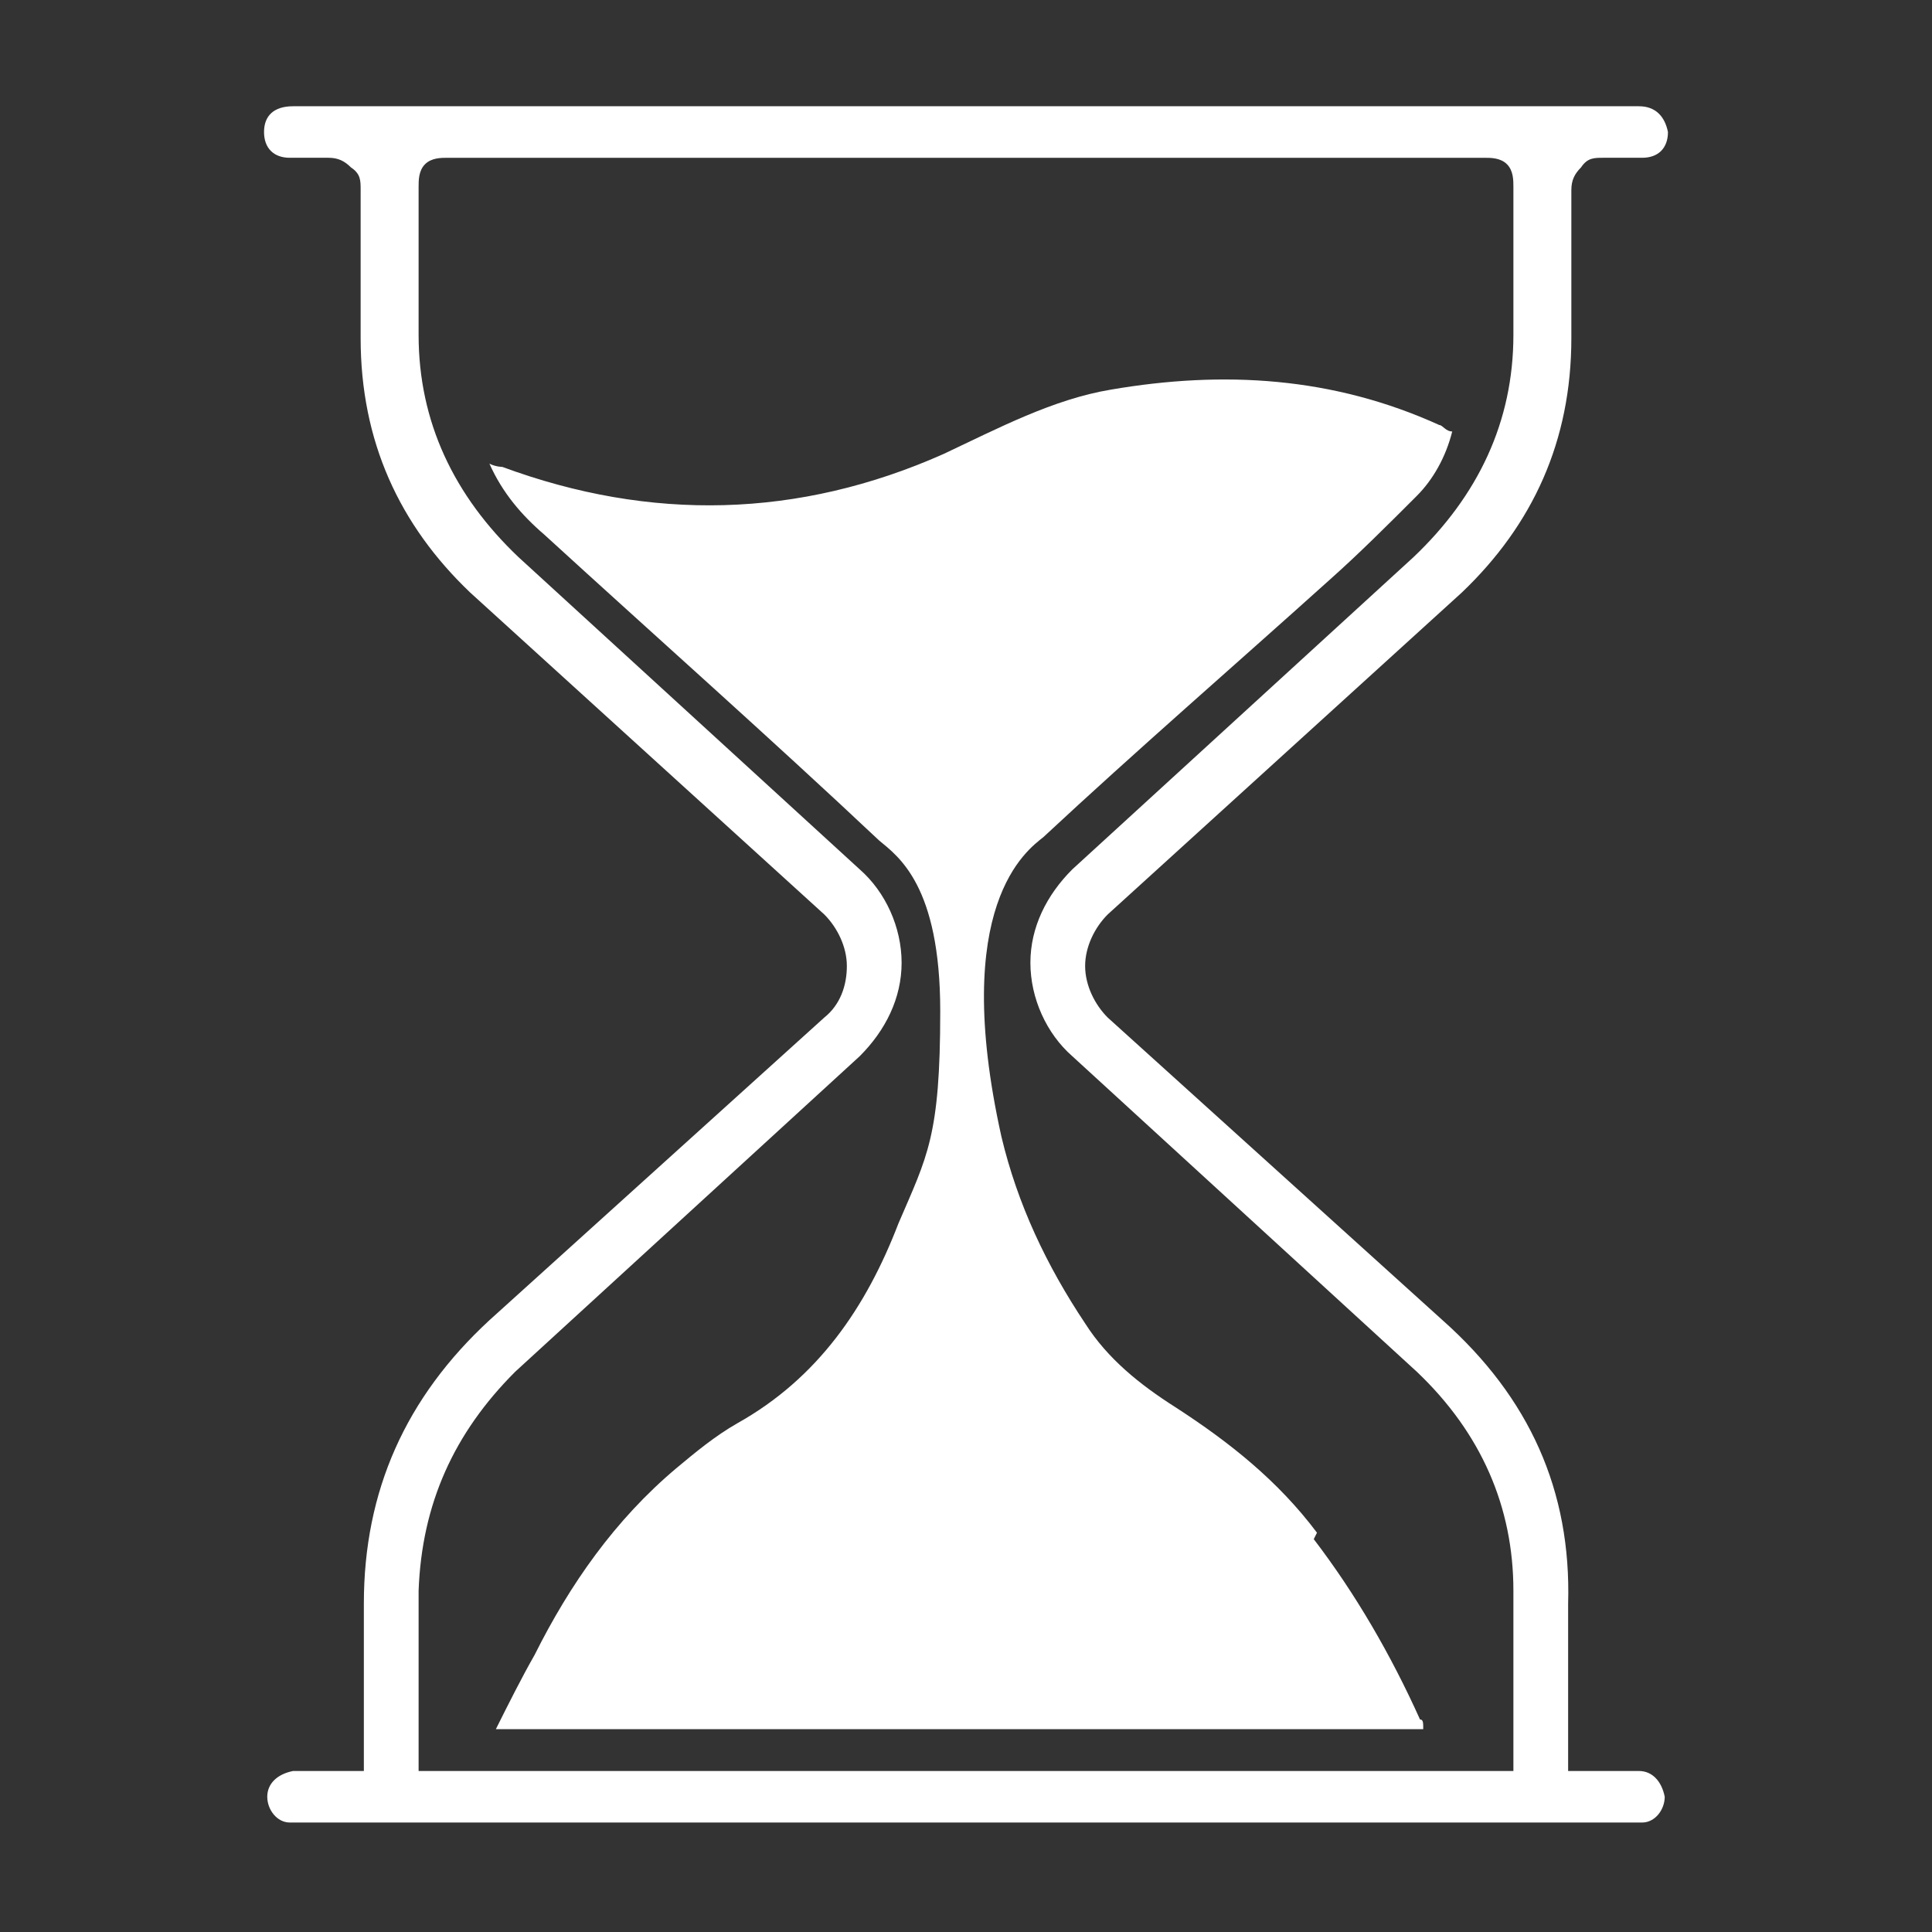
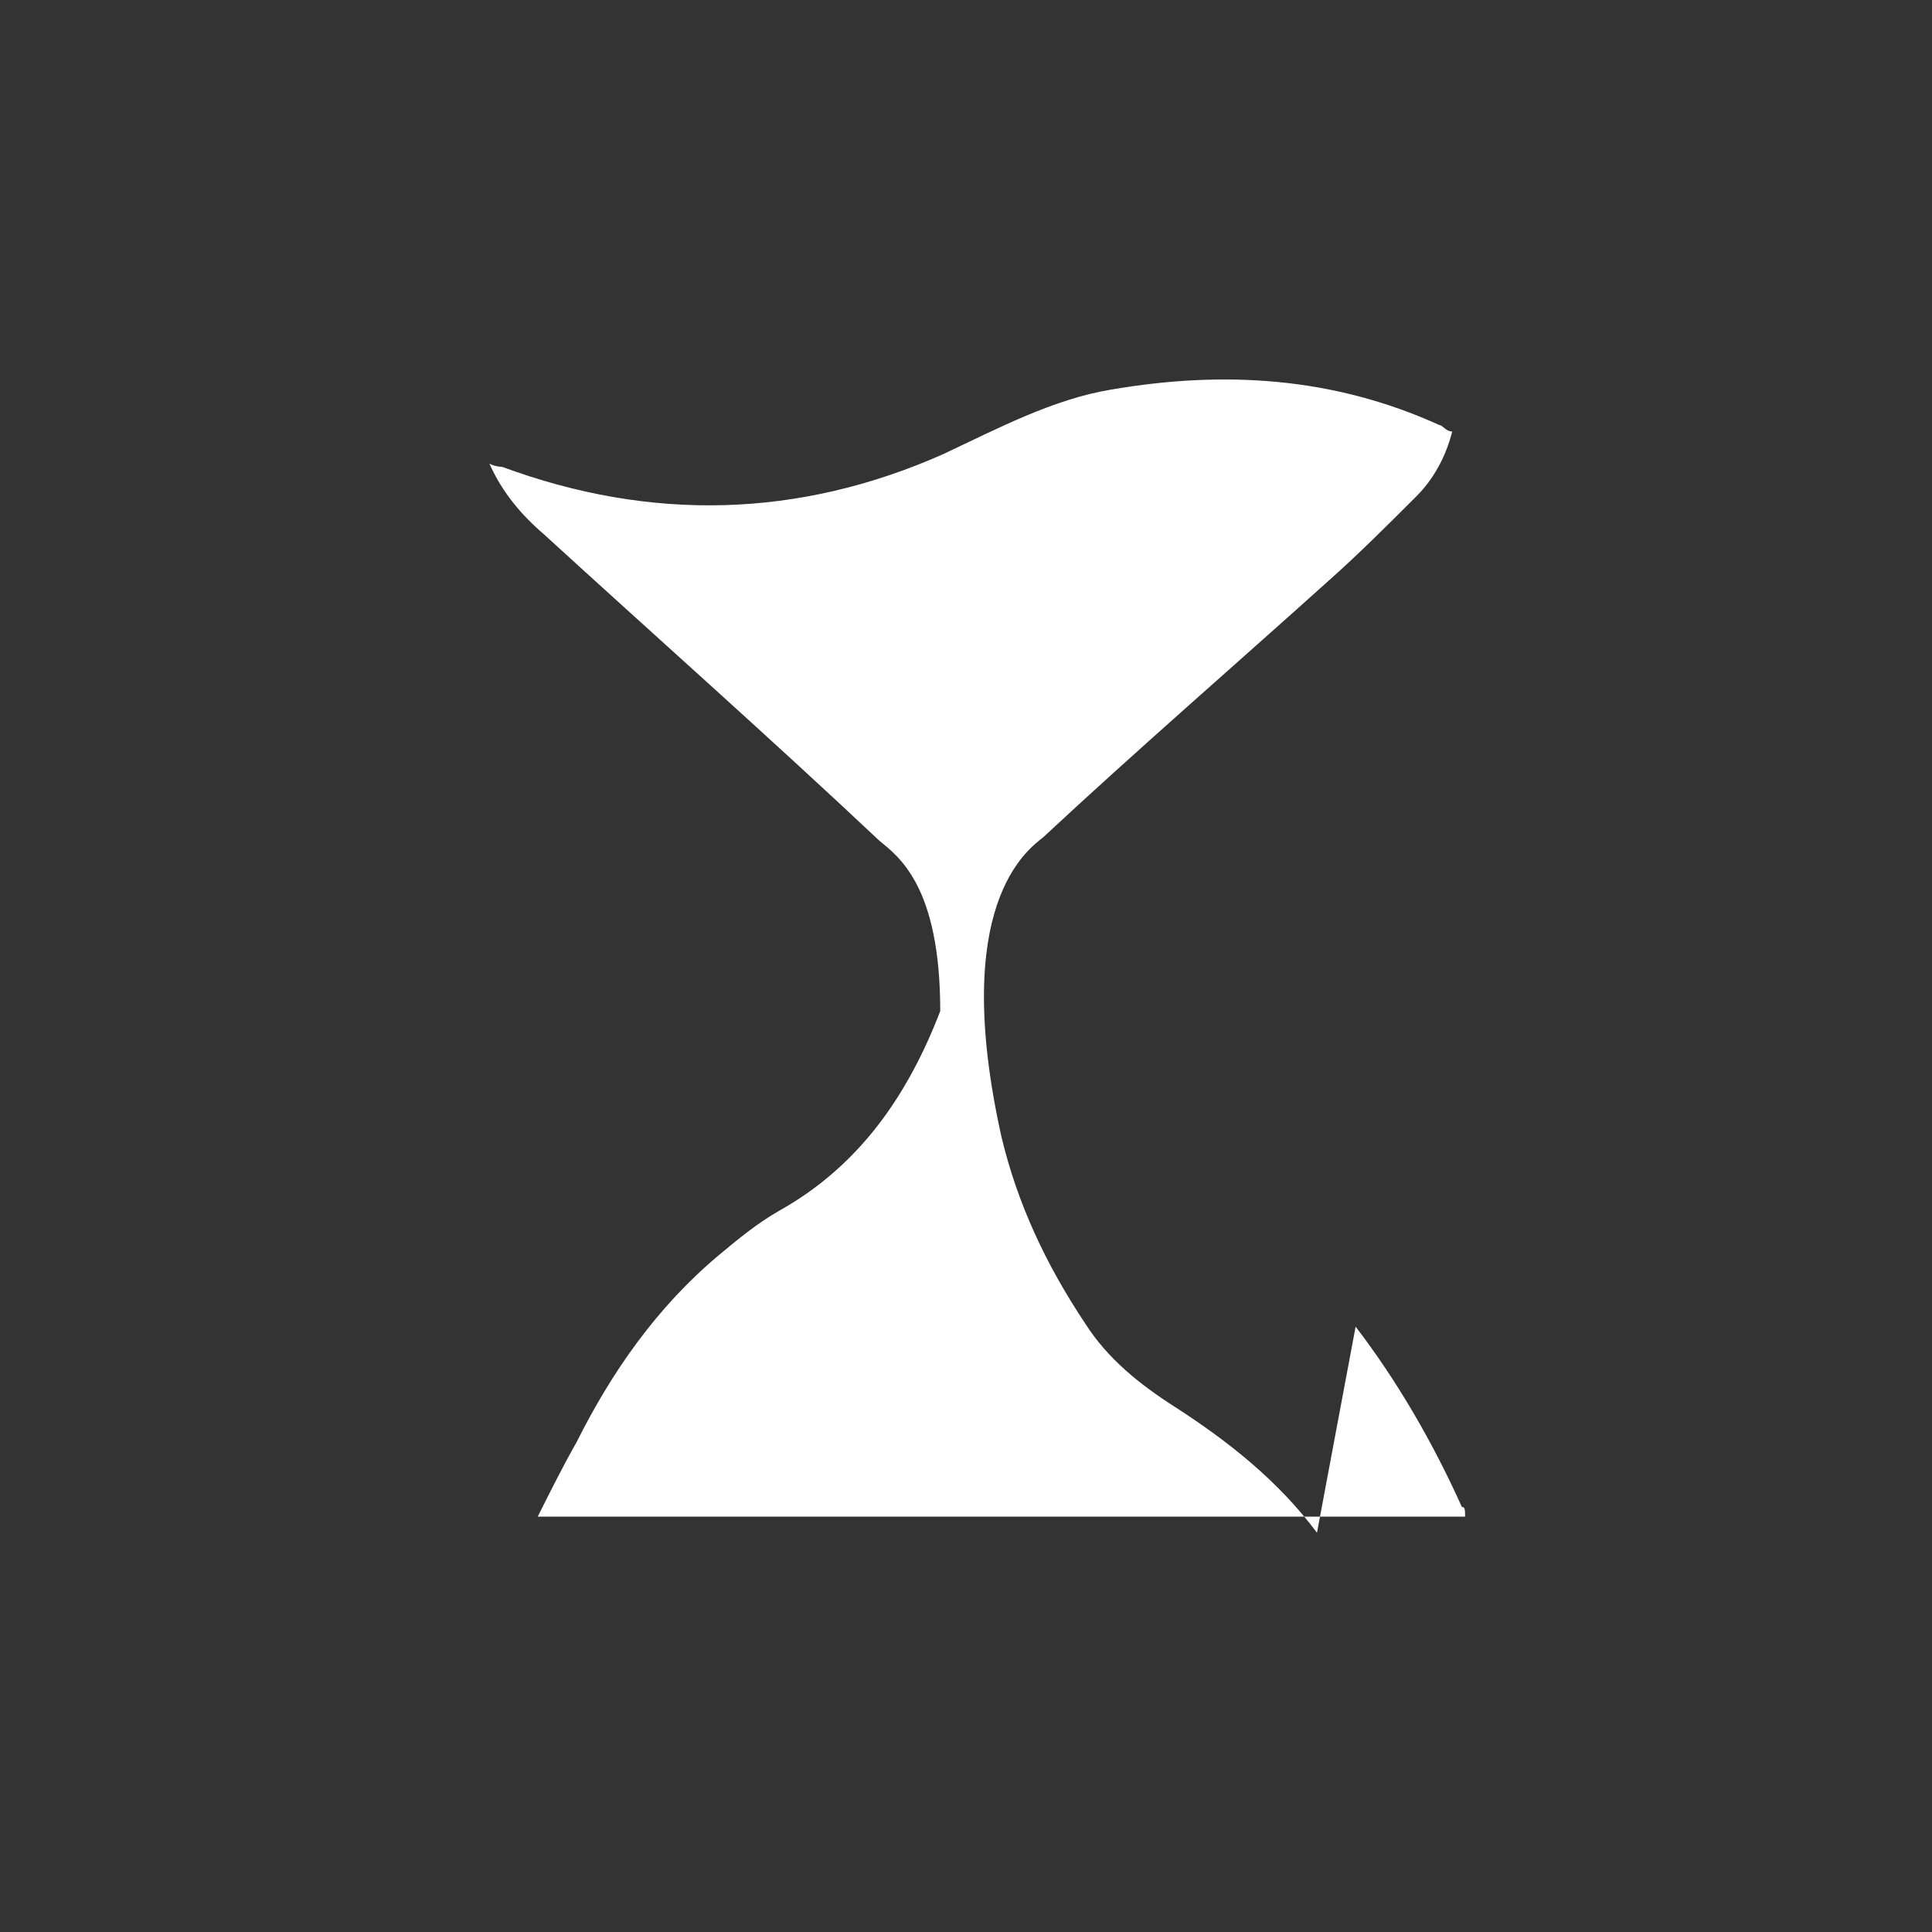
<svg xmlns="http://www.w3.org/2000/svg" id="Livello_1" data-name="Livello 1" version="1.1" viewBox="0 0 60 60">
  <rect x="0" y="0" width="60" height="60" fill="#333333" stroke="none" />
  <defs>
    <style>
      .cls-1 {
        fill: #fff;
        stroke-width: 0px;
      }
    </style>
  </defs>
-   <path class="cls-1" d="M40.9,47.6c-1.2-1.6-2.7-2.8-4.4-3.9-1.1-.7-2.1-1.5-2.8-2.6-1.2-1.8-2.1-3.7-2.6-5.8-1.6-7.2.8-8.9,1.3-9.3,2.9-2.7,5.9-5.3,8.9-8,.9-.8,1.8-1.7,2.7-2.6.5-.5.9-1.2,1.1-2-.2,0-.3-.2-.4-.2-3.3-1.5-6.7-1.7-10.2-1.1-1.8.3-3.5,1.2-5.2,2-4.5,2-9.1,2.1-13.7.4,0,0-.2,0-.4-.1.4.9,1,1.6,1.7,2.2,3.5,3.2,7,6.3,10.4,9.5.6.5,1.9,1.4,1.9,5.3s-.4,4.5-1.3,6.6c-1,2.6-2.5,4.8-5,6.2-.7.4-1.3.9-1.9,1.4-1.9,1.6-3.3,3.6-4.4,5.8-.4.7-.8,1.5-1.2,2.3h28.8c0-.2,0-.3-.1-.3-.9-2-2-3.9-3.3-5.6Z" />
-   <path class="cls-1" d="M30,56.6c-8.6,0-17.1,0-20.5,0h-.2c-.1,0-.2,0-.3,0-.4,0-.7-.4-.7-.8,0-.4.3-.7.8-.8.2,0,.4,0,.6,0s.3,0,.5,0c.2,0,.4,0,.6,0h.5v-.5c0,0,0-.1,0-.2,0-.1,0-.2,0-.4,0-.4,0-.8,0-1.1,0-1,0-2,0-3,0-3.5,1.3-6.4,3.9-8.8l10.4-9.4c.5-.4.7-1,.7-1.6,0-.6-.3-1.2-.7-1.6l-11-10c-2.2-2.1-3.4-4.7-3.4-7.9,0-1.5,0-2.9,0-4.6,0-.3,0-.5-.3-.7-.2-.2-.4-.3-.7-.3s0,0,0,0c-.2,0-.4,0-.6,0s-.4,0-.6,0c-.5,0-.8-.3-.8-.8,0-.5.3-.8.9-.8.2,0,10.7,0,20.9,0s20.6,0,20.9,0c.5,0,.8.3.9.8,0,.5-.3.8-.8.8-.2,0-.4,0-.6,0s-.4,0-.6,0c0,0,0,0,0,0-.3,0-.5,0-.7.3-.2.2-.3.4-.3.7,0,1.6,0,3.1,0,4.6,0,3.2-1.2,5.8-3.4,7.9l-11,10c-.4.4-.7,1-.7,1.6,0,.6.3,1.2.7,1.6l10.4,9.4c2.7,2.4,4,5.3,3.9,8.8,0,1,0,2,0,3,0,.4,0,.8,0,1.1,0,.1,0,.2,0,.4,0,0,0,.1,0,.2v.5h.5c.2,0,.4,0,.6,0,.2,0,.3,0,.5,0,.2,0,.5,0,.6,0,.4,0,.7.3.8.8,0,.4-.3.8-.7.8,0,0-.2,0-.3,0h-.2c-3.4,0-12,0-20.5,0ZM47,55v-.5c0,0,0-.1,0-.2,0-.1,0-.2,0-.4,0-.4,0-.8,0-1.2,0-1.1,0-2.2,0-3.3,0-2.6-1-4.9-3-6.8l-10.7-9.8c-.8-.7-1.3-1.8-1.3-2.9s.5-2.1,1.3-2.9l10.6-9.7c2-1.9,3.1-4.2,3.1-6.9,0-.8,0-1.6,0-2.4,0-.7,0-1.5,0-2.2,0-.2,0-.5-.2-.7-.2-.2-.5-.2-.7-.2-2.7,0-9.4,0-16.1,0s-13.5,0-16.1,0c-.2,0-.5,0-.7.2-.2.2-.2.5-.2.7,0,.7,0,1.5,0,2.2,0,.8,0,1.6,0,2.4,0,2.7,1.1,5,3.1,6.9l10.6,9.7c.8.7,1.3,1.8,1.3,2.9s-.5,2.1-1.3,2.9l-10.7,9.8c-1.9,1.9-2.9,4.1-3,6.8,0,1.1,0,2.2,0,3.3,0,.4,0,.8,0,1.2,0,.1,0,.2,0,.4,0,0,0,.1,0,.2v.5s17.1,0,17.1,0h17Z" />
+   <path class="cls-1" d="M40.9,47.6c-1.2-1.6-2.7-2.8-4.4-3.9-1.1-.7-2.1-1.5-2.8-2.6-1.2-1.8-2.1-3.7-2.6-5.8-1.6-7.2.8-8.9,1.3-9.3,2.9-2.7,5.9-5.3,8.9-8,.9-.8,1.8-1.7,2.7-2.6.5-.5.9-1.2,1.1-2-.2,0-.3-.2-.4-.2-3.3-1.5-6.7-1.7-10.2-1.1-1.8.3-3.5,1.2-5.2,2-4.5,2-9.1,2.1-13.7.4,0,0-.2,0-.4-.1.4.9,1,1.6,1.7,2.2,3.5,3.2,7,6.3,10.4,9.5.6.5,1.9,1.4,1.9,5.3c-1,2.6-2.5,4.8-5,6.2-.7.4-1.3.9-1.9,1.4-1.9,1.6-3.3,3.6-4.4,5.8-.4.7-.8,1.5-1.2,2.3h28.8c0-.2,0-.3-.1-.3-.9-2-2-3.9-3.3-5.6Z" />
</svg>